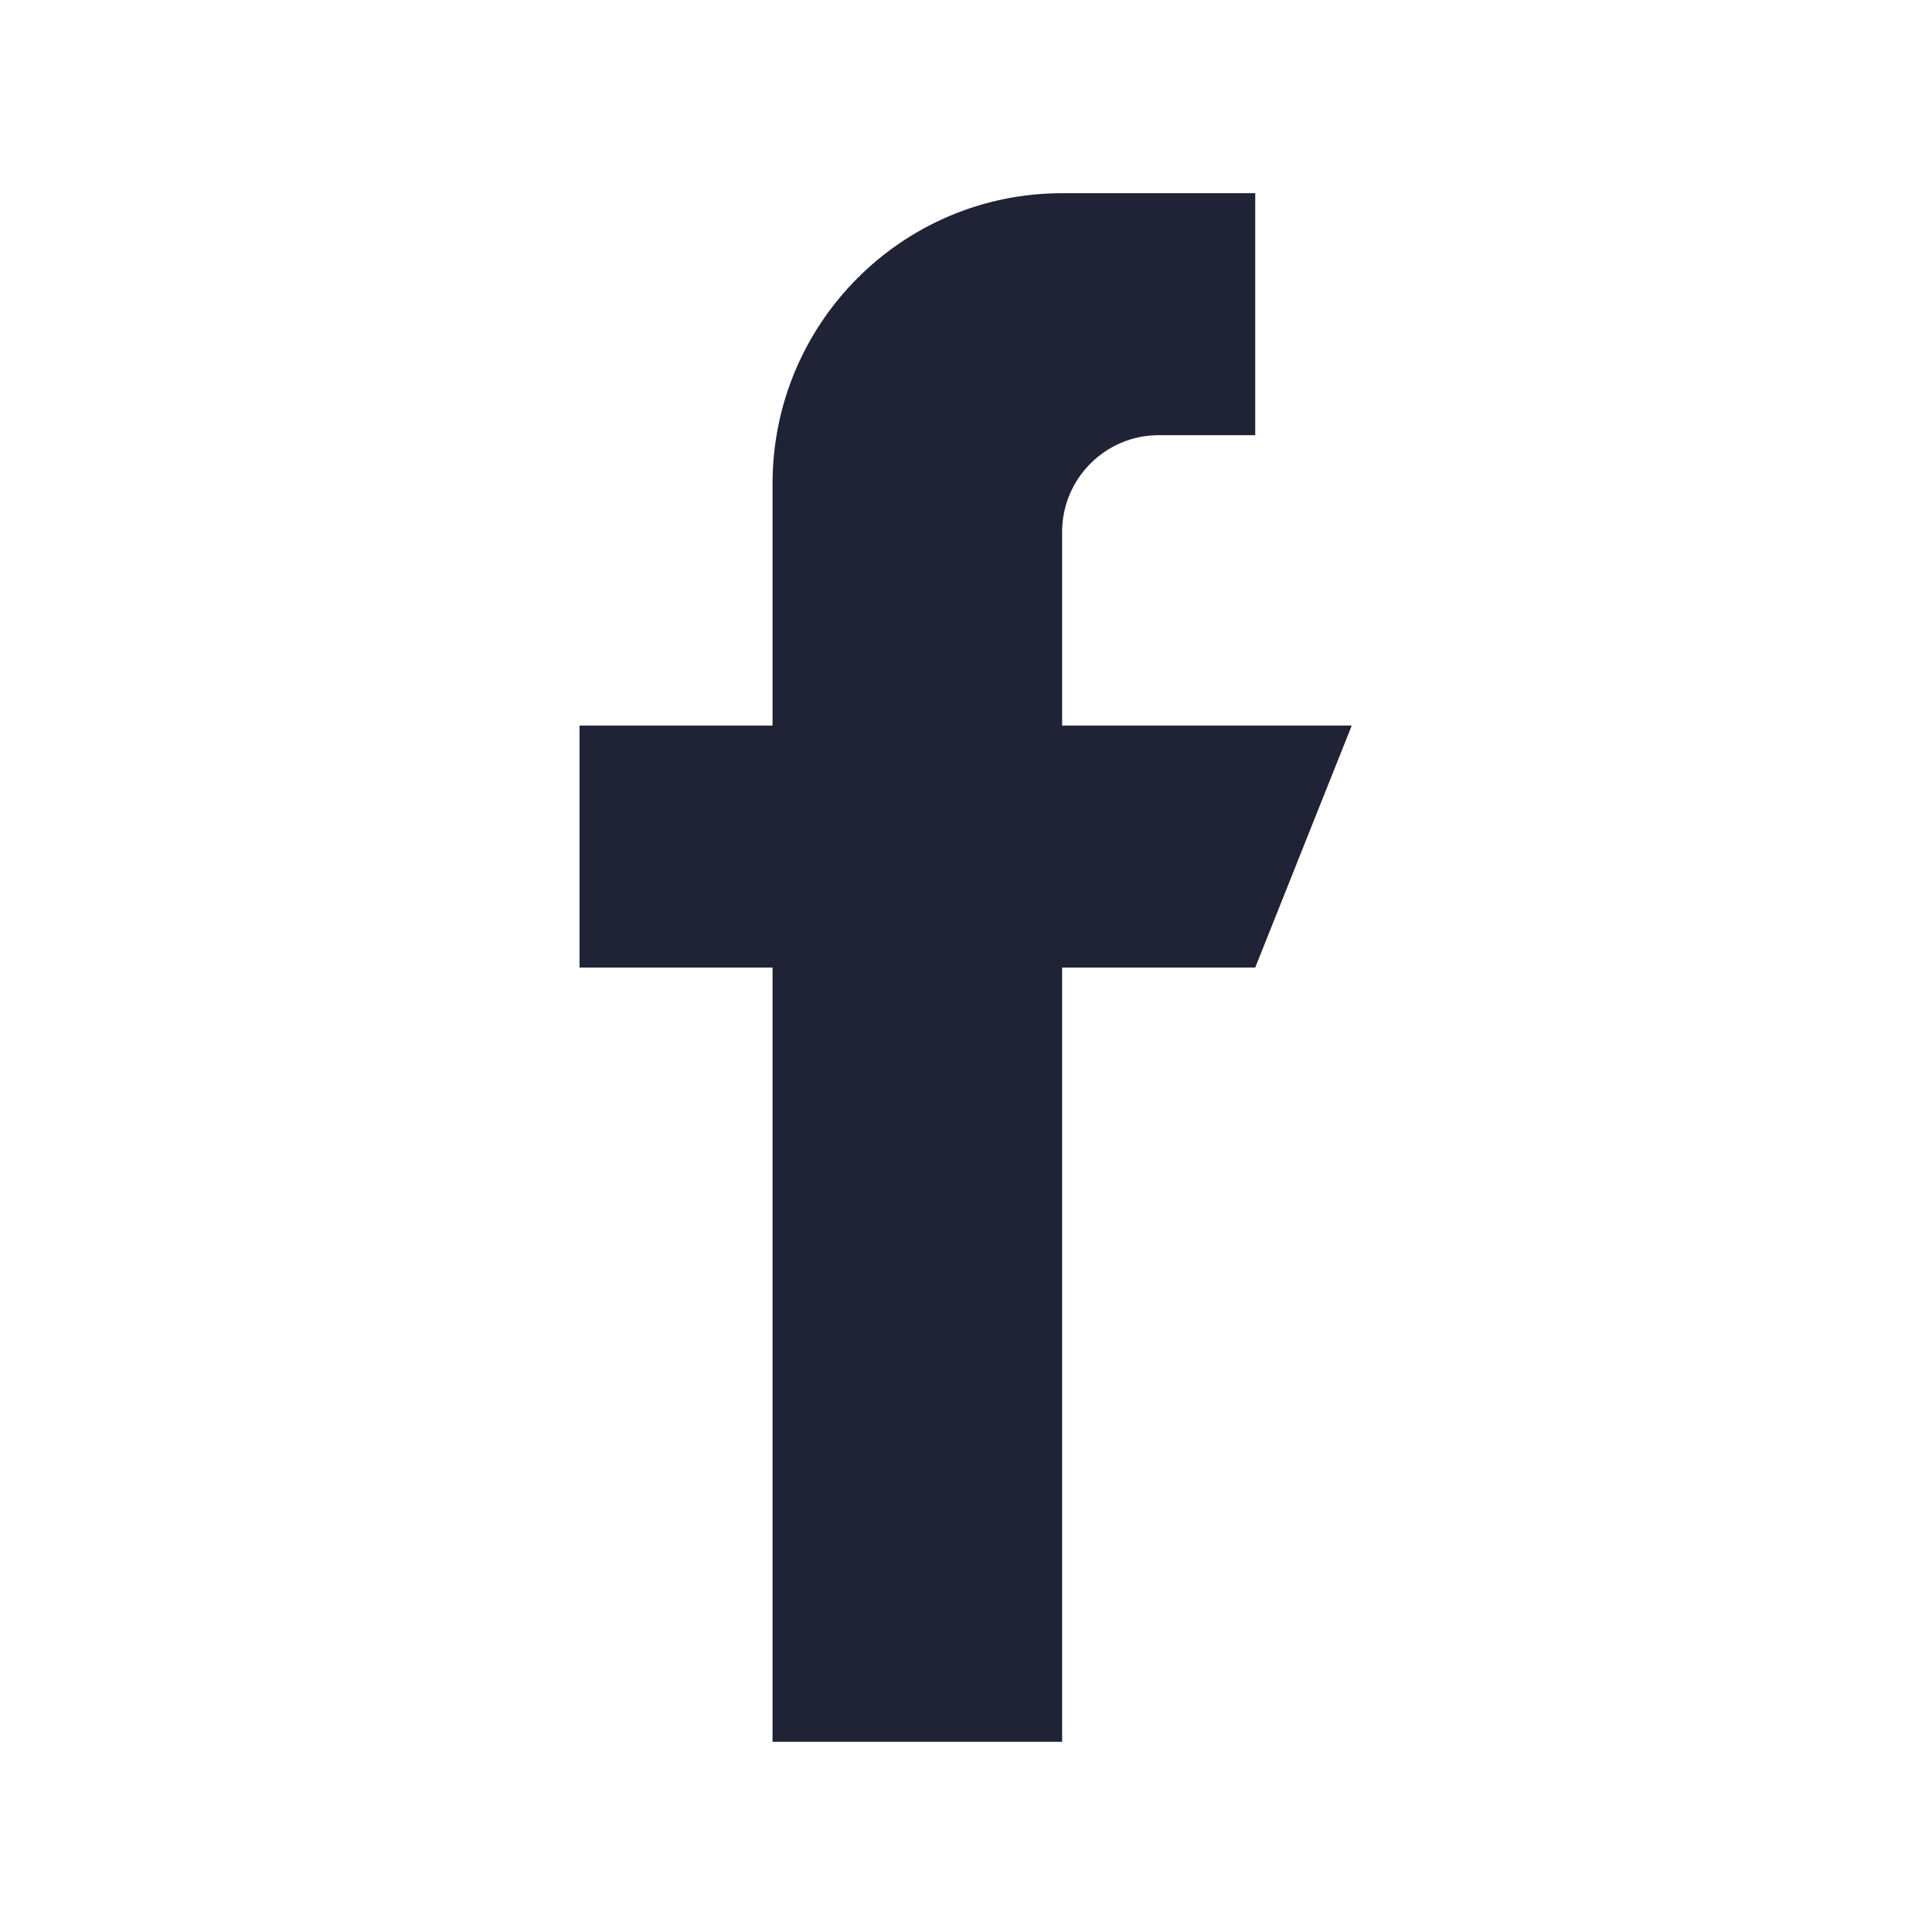
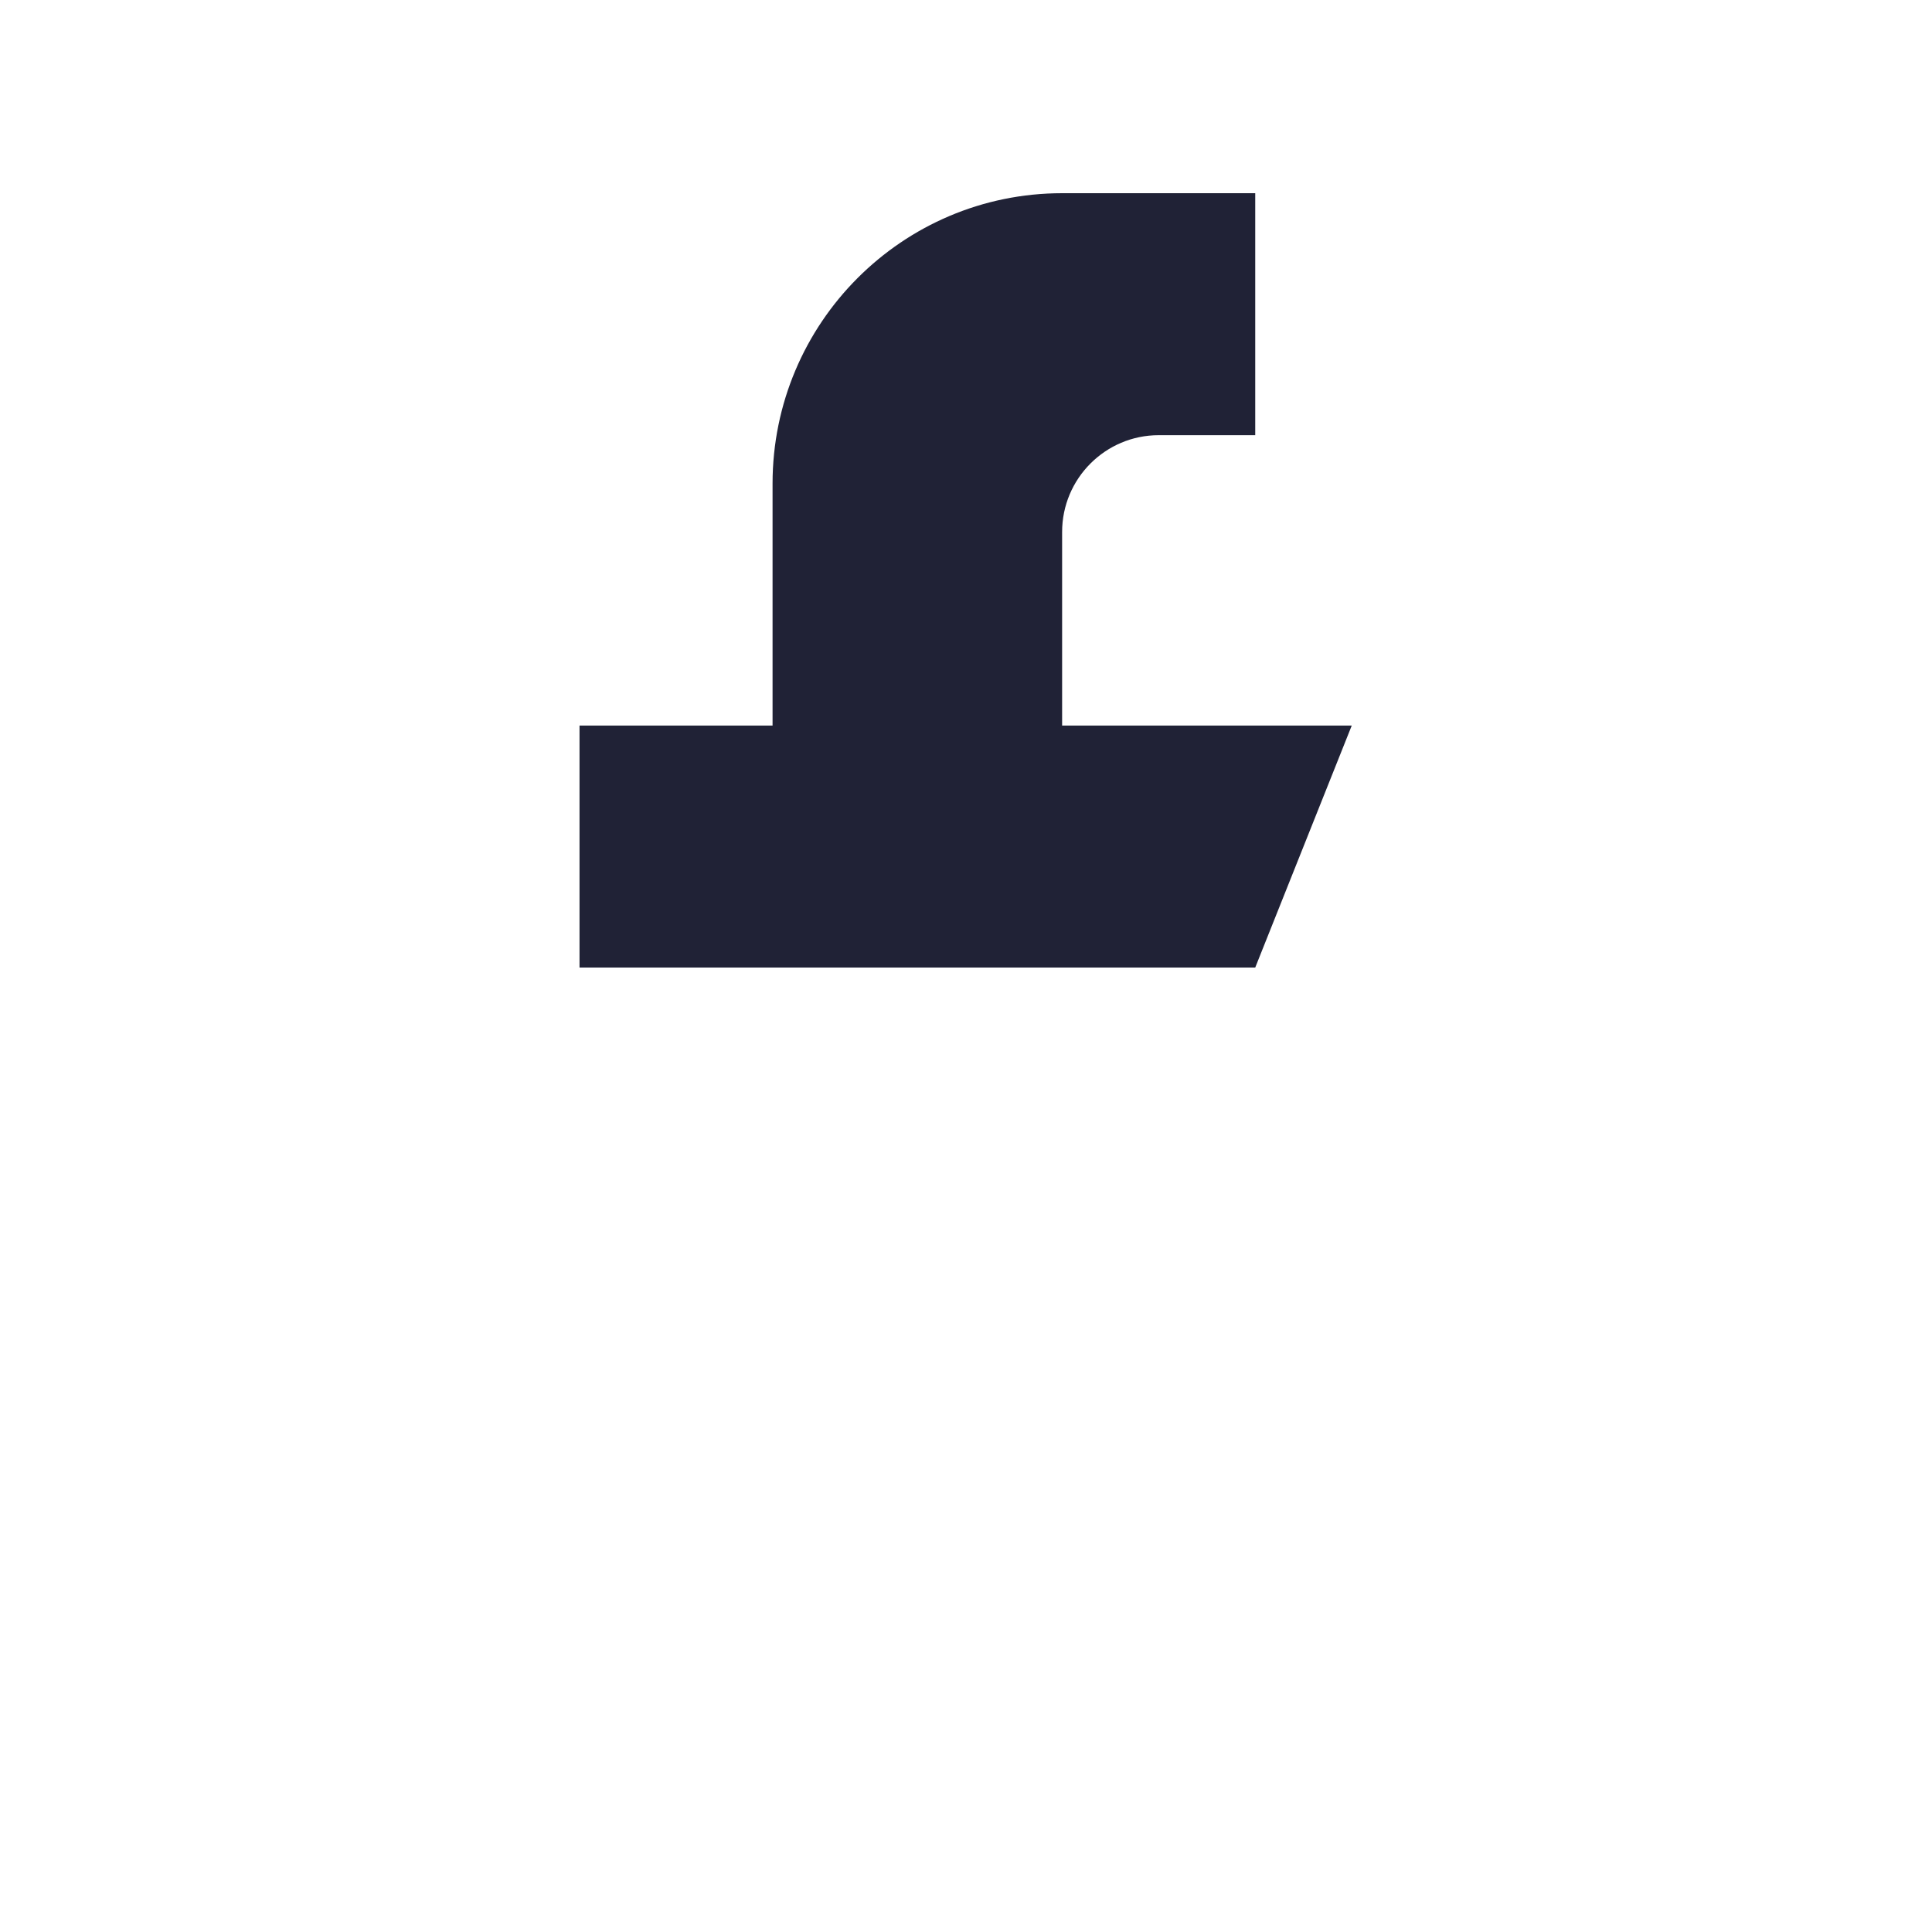
<svg xmlns="http://www.w3.org/2000/svg" width="24" height="24" viewBox="0 0 24 24" fill="none">
-   <path d="M16.792 9.013H13.194V6.608C13.194 5.945 13.732 5.406 14.394 5.406H15.593V2.4H13.194C11.208 2.4 9.597 4.015 9.597 6.007V9.013H7.199V12.019H9.597V21.637H13.194V12.019H15.593L16.792 9.013Z" fill="#202236" />
+   <path d="M16.792 9.013H13.194V6.608C13.194 5.945 13.732 5.406 14.394 5.406H15.593V2.4H13.194C11.208 2.4 9.597 4.015 9.597 6.007V9.013H7.199V12.019H9.597V21.637V12.019H15.593L16.792 9.013Z" fill="#202236" />
</svg>